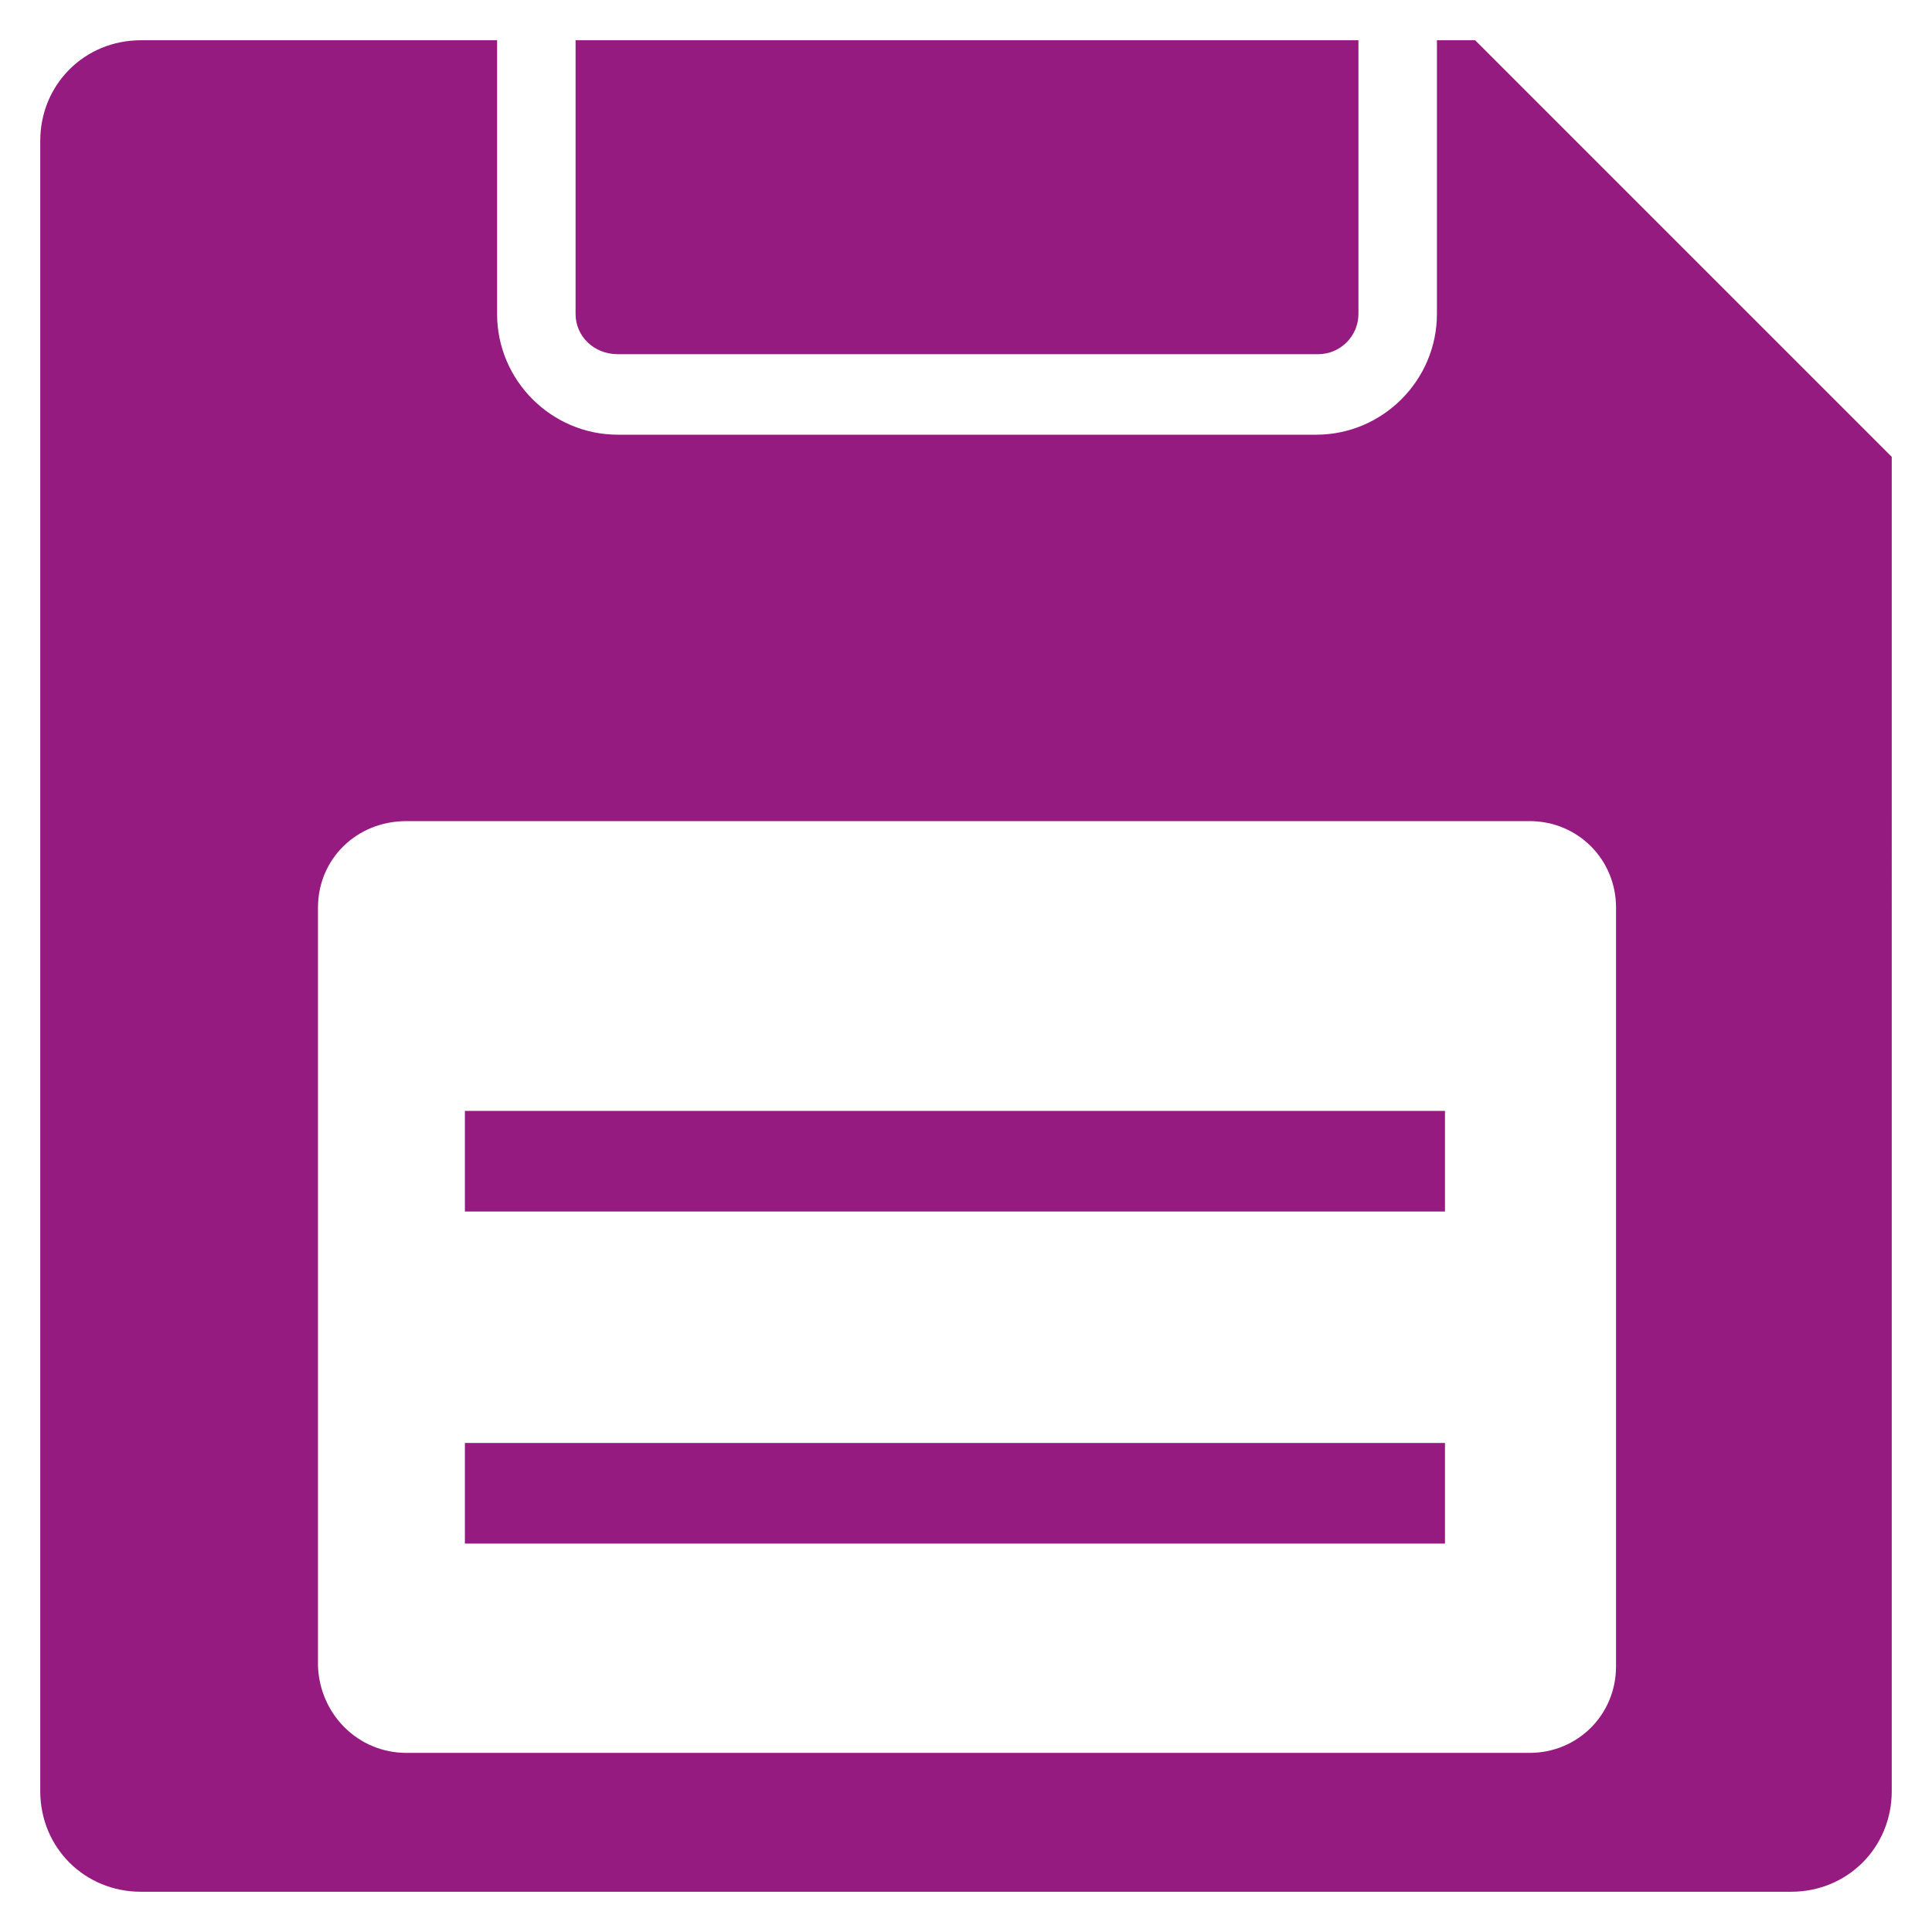
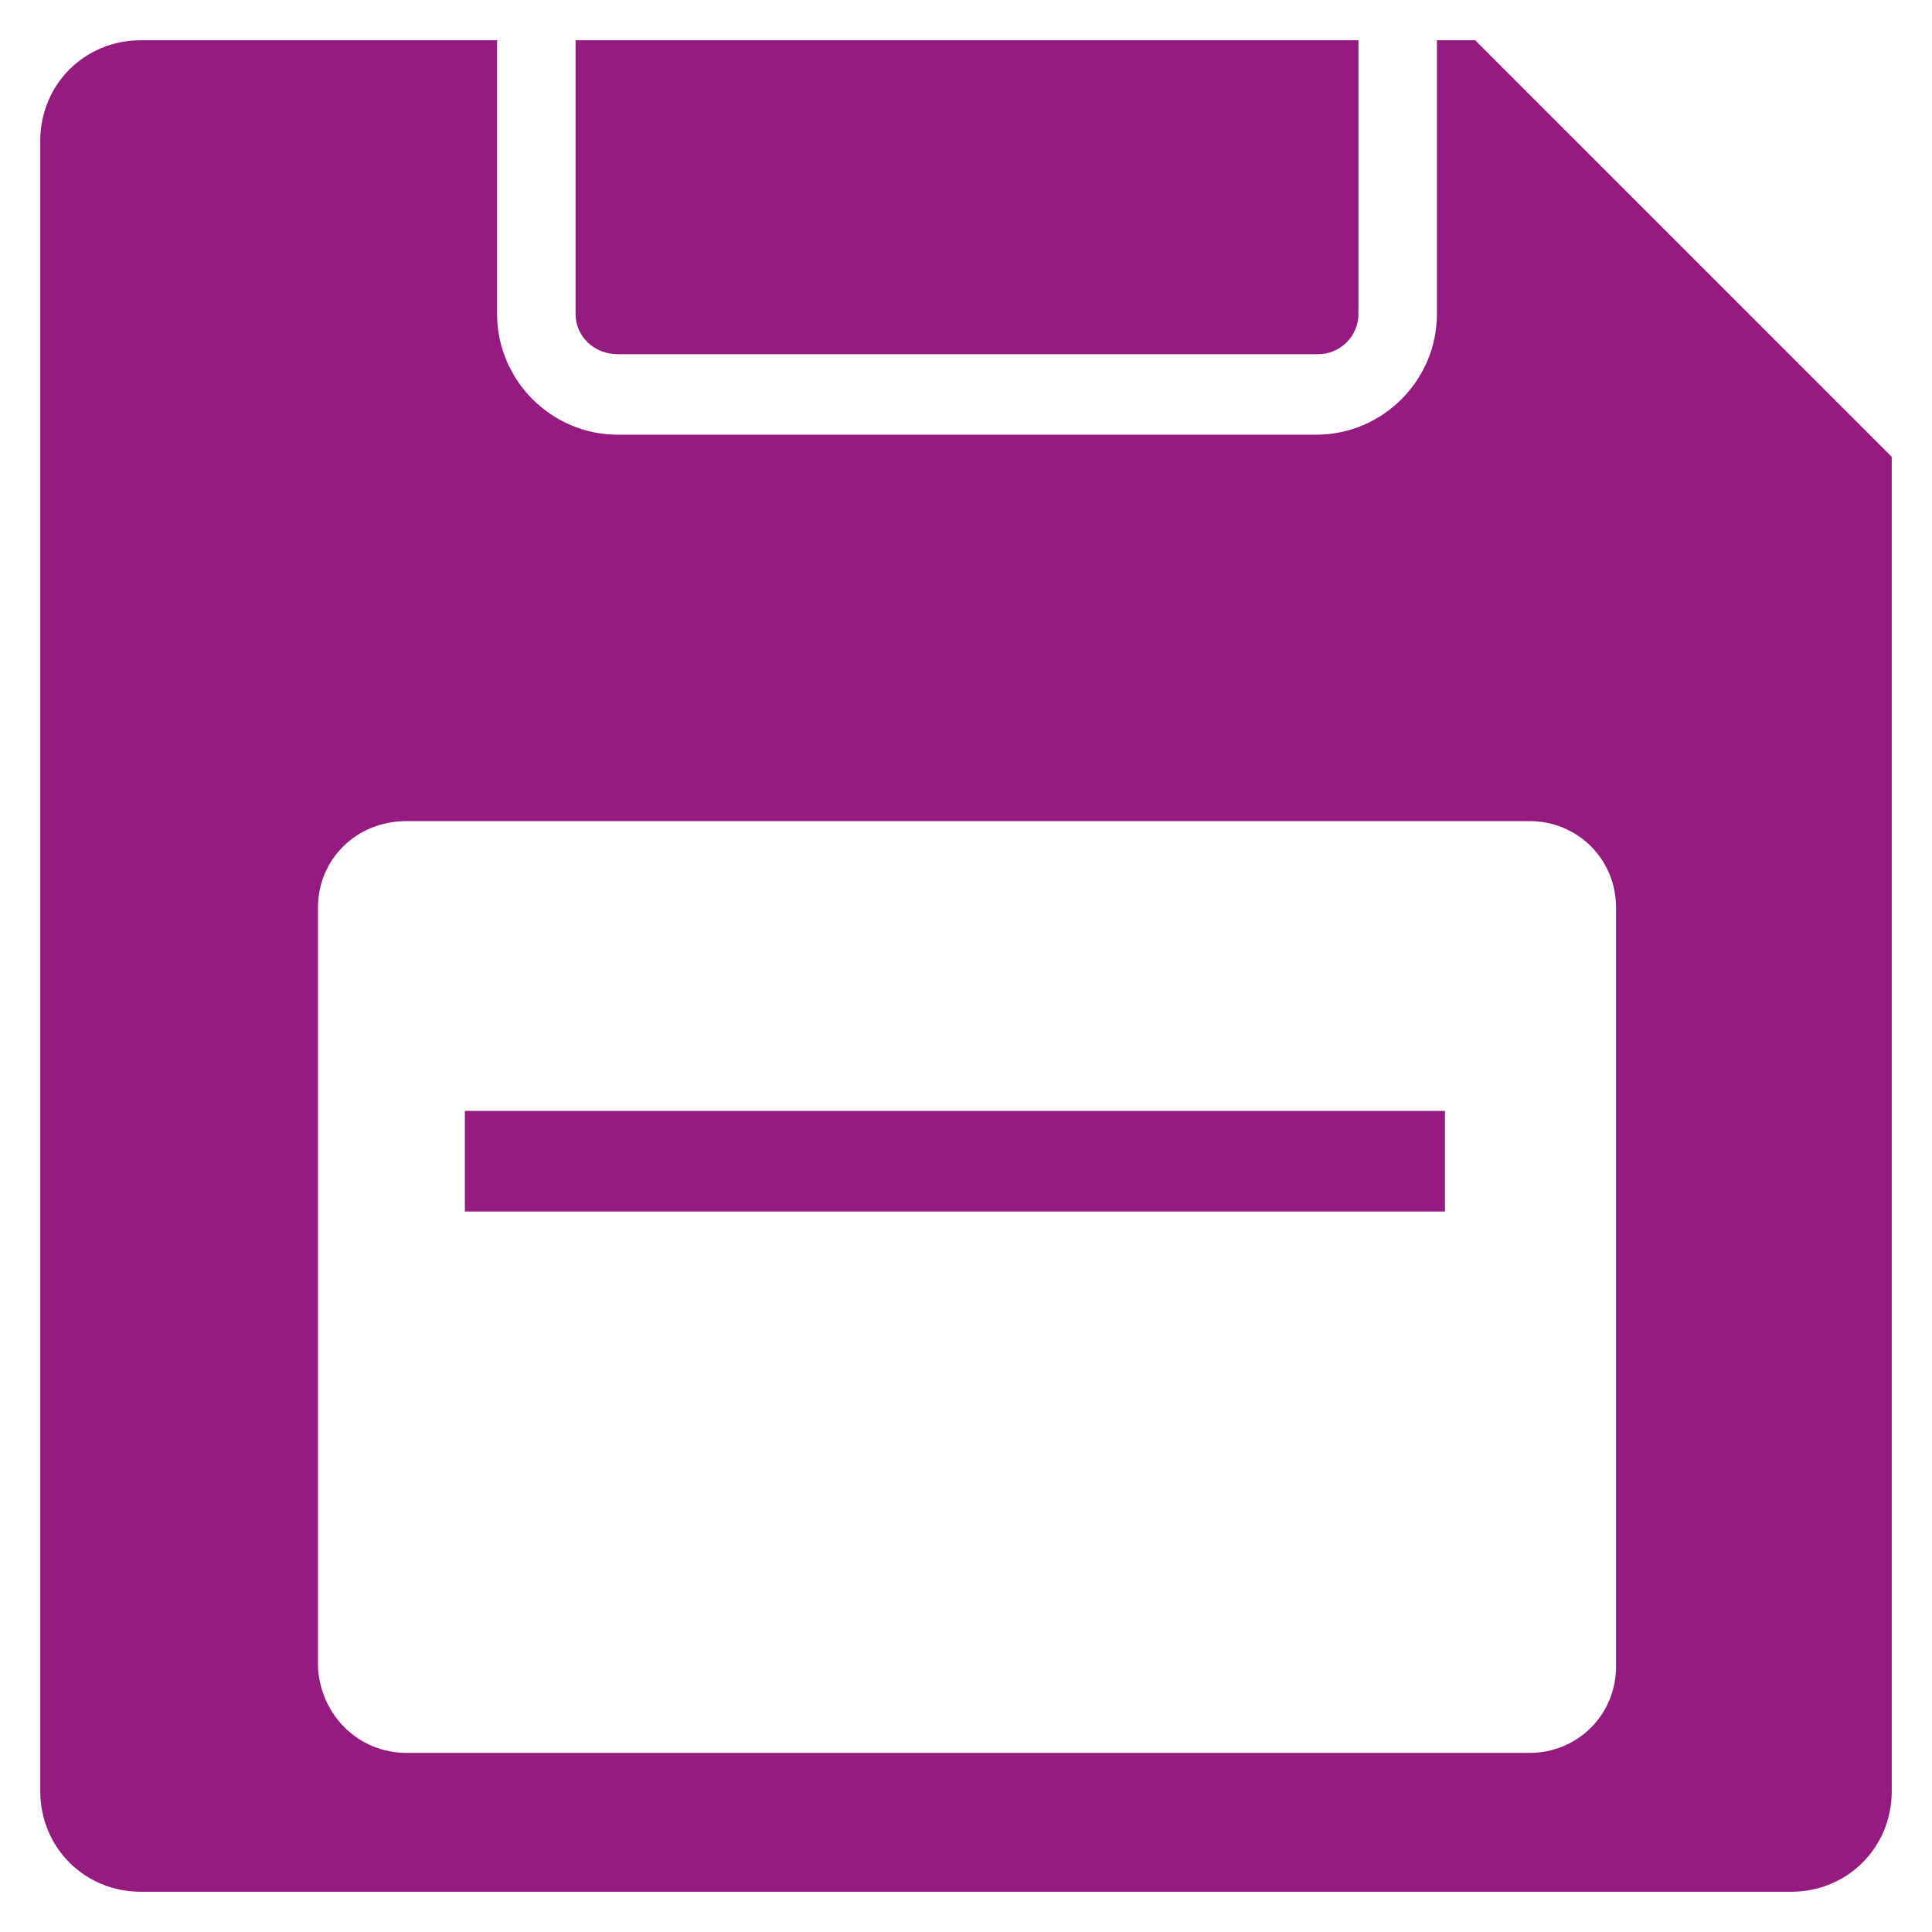
<svg xmlns="http://www.w3.org/2000/svg" version="1.1" id="Layer_1" x="0px" y="0px" viewBox="0 0 96 96" style="enable-background:new 0 0 96 96;" xml:space="preserve">
  <style type="text/css">
	.st0{fill:none;}
	.st1{fill:#951B81;}
</style>
  <rect class="st0" width="96" height="96" />
  <path class="st1" d="M30.7,17.6h34.8c1.1,0,2-0.9,2-2V2H28.6v13.6C28.6,16.7,29.5,17.6,30.7,17.6C30.6,17.6,30.7,17.6,30.7,17.6z" />
  <path class="st1" d="M73.3,2h-1.9v13.6c0,3.3-2.7,6-6,6H30.7c-3.3,0-6-2.7-6-6V2H7C4.2,2,2,4.2,2,7v82c0,2.8,2.2,5,5,5h82  c2.8,0,5-2.2,5-5V22.7L73.3,2z M80.3,82.8c0,2.4-1.9,4.3-4.3,4.3H20.2c-2.4,0-4.3-1.9-4.4-4.3V45.1c0-2.4,1.9-4.3,4.4-4.3H76  c2.4,0,4.3,1.9,4.3,4.3l0,0V82.8z" />
  <rect x="23.1" y="55.2" class="st1" width="48.7" height="5" />
-   <rect x="23.1" y="71.7" class="st1" width="48.7" height="5" />
</svg>